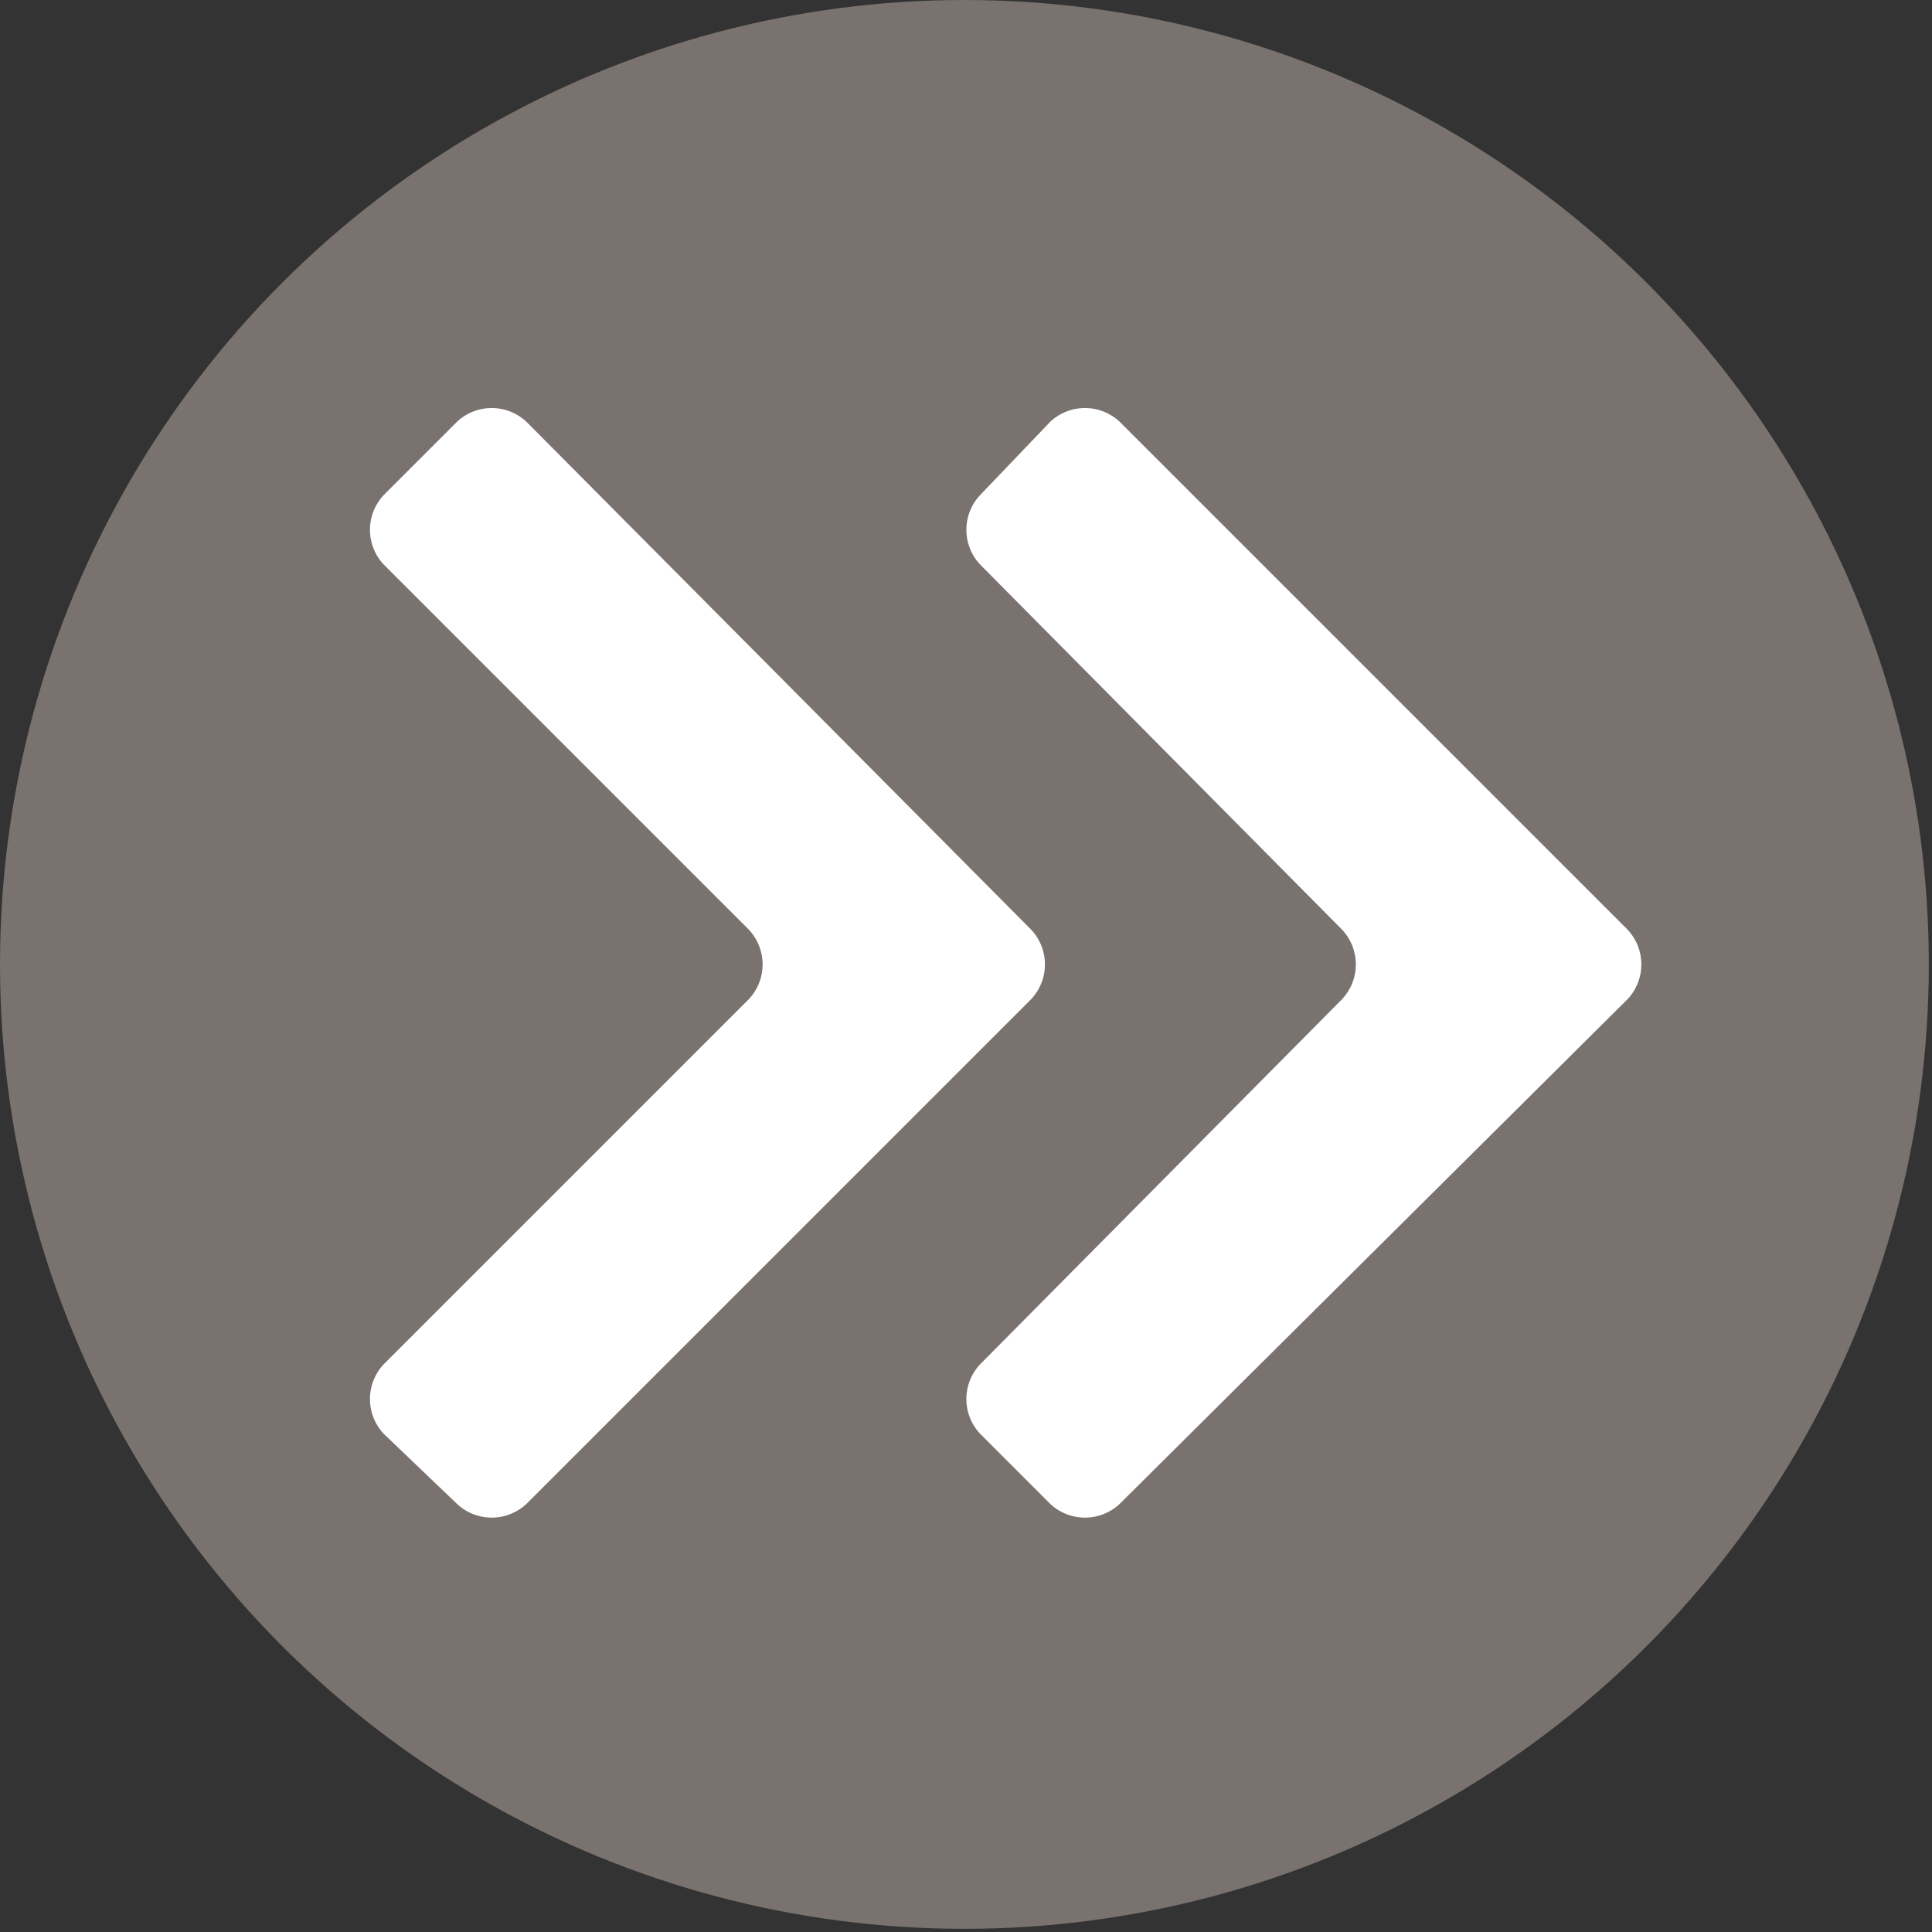
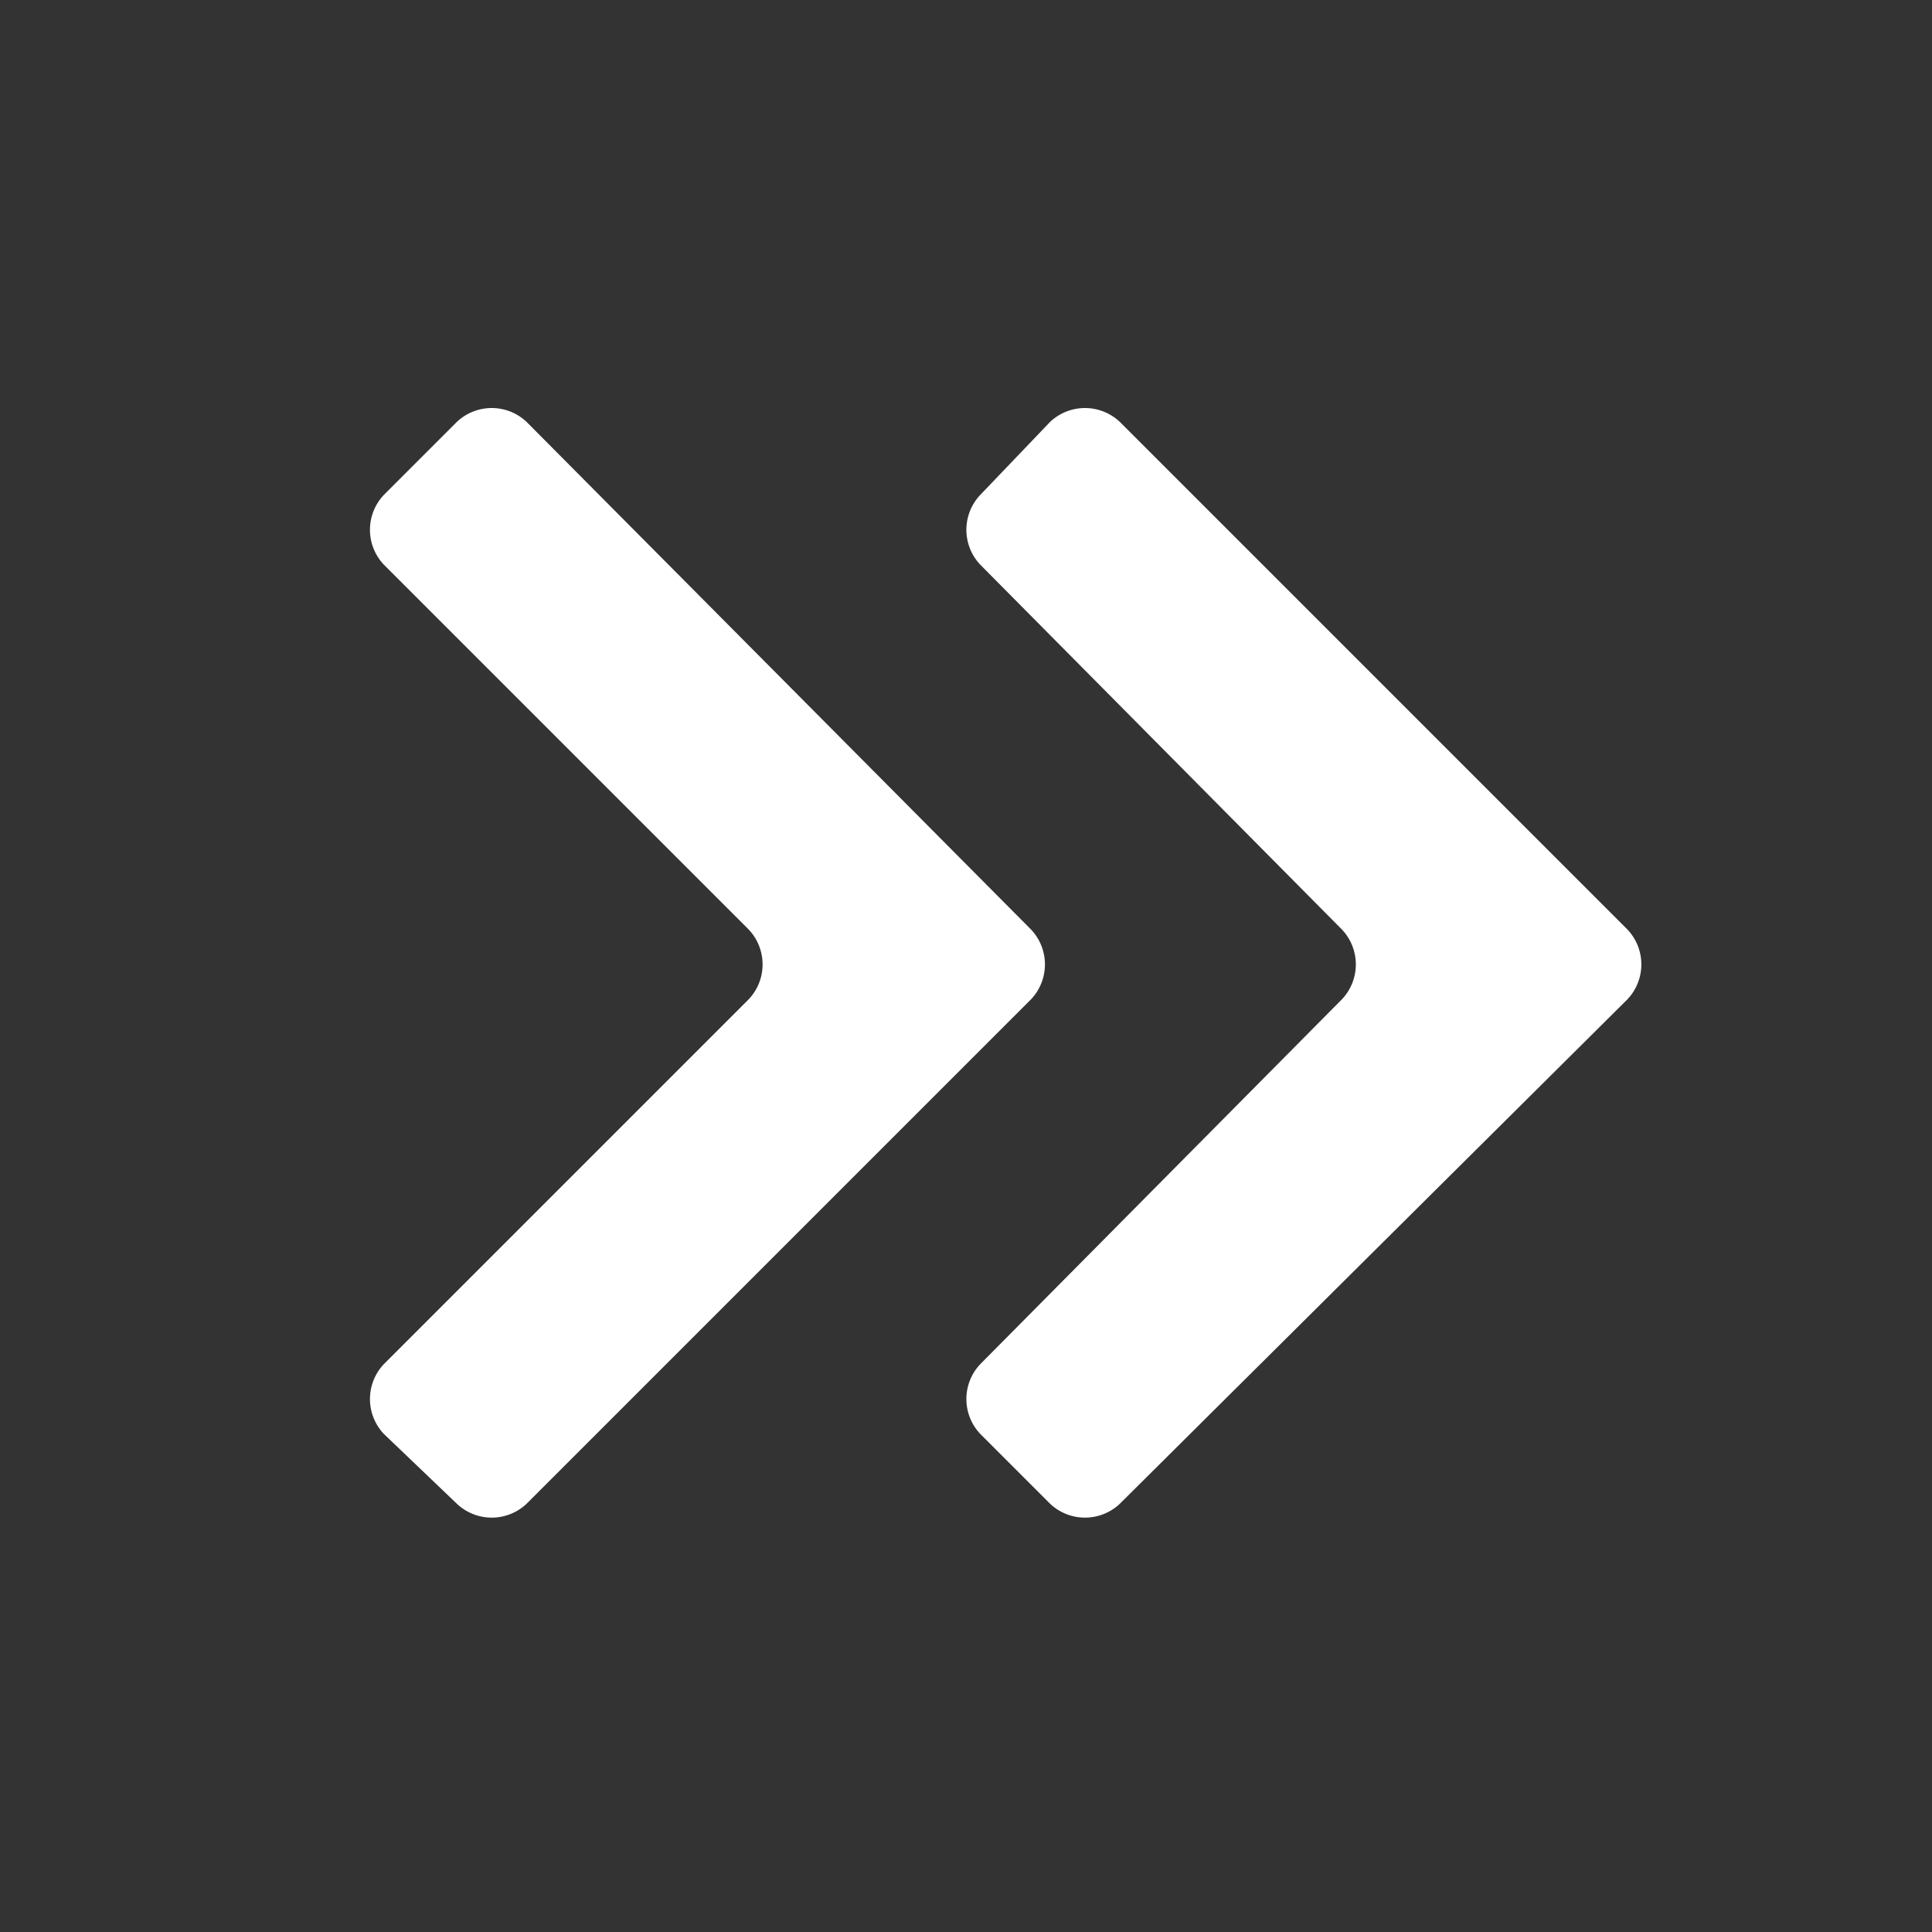
<svg xmlns="http://www.w3.org/2000/svg" viewBox="0 0 60.9 60.9">
  <rect x="0" y="0" width="60.9" height="60.9" fill="#333333" stroke="none" />
  <title>play_o</title>
-   <circle cx="30.4" cy="30.4" r="30.4" fill="#79726e" />
  <path d="M42.3,31.5,30.9,43a1.6,1.6,0,0,0,0,2.2l2.2,2.2a1.6,1.6,0,0,0,2.2,0l16-15.9a1.6,1.6,0,0,0,0-2.2l-16-16a1.6,1.6,0,0,0-2.2,0l-2.2,2.3a1.6,1.6,0,0,0,0,2.2L42.3,29.3A1.6,1.6,0,0,1,42.3,31.5Z" fill="#fff" />
  <path d="M23.6,31.5,12.1,43a1.6,1.6,0,0,0,0,2.2l2.3,2.2a1.6,1.6,0,0,0,2.2,0L32.5,31.5a1.6,1.6,0,0,0,0-2.2l-15.9-16a1.6,1.6,0,0,0-2.2,0l-2.3,2.3a1.6,1.6,0,0,0,0,2.2L23.6,29.3A1.6,1.6,0,0,1,23.6,31.5Z" fill="#fff" />
</svg>